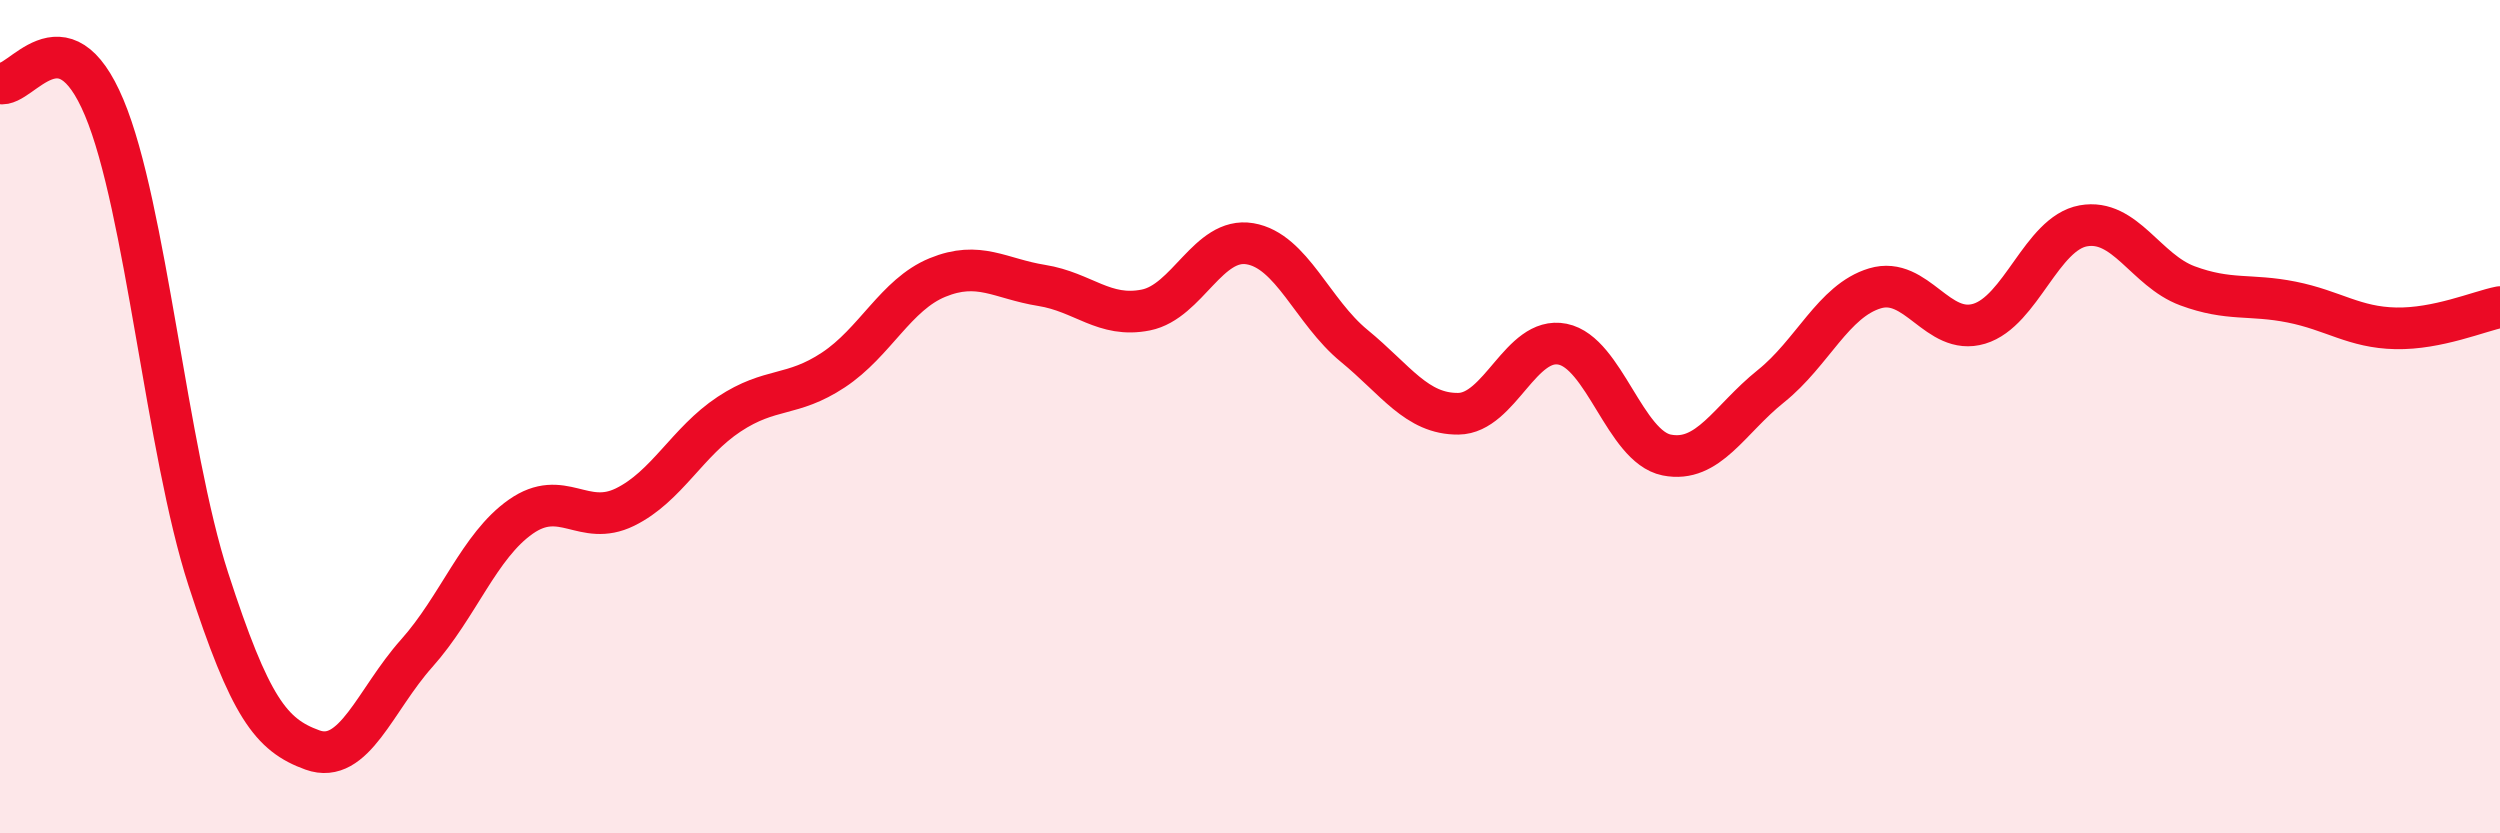
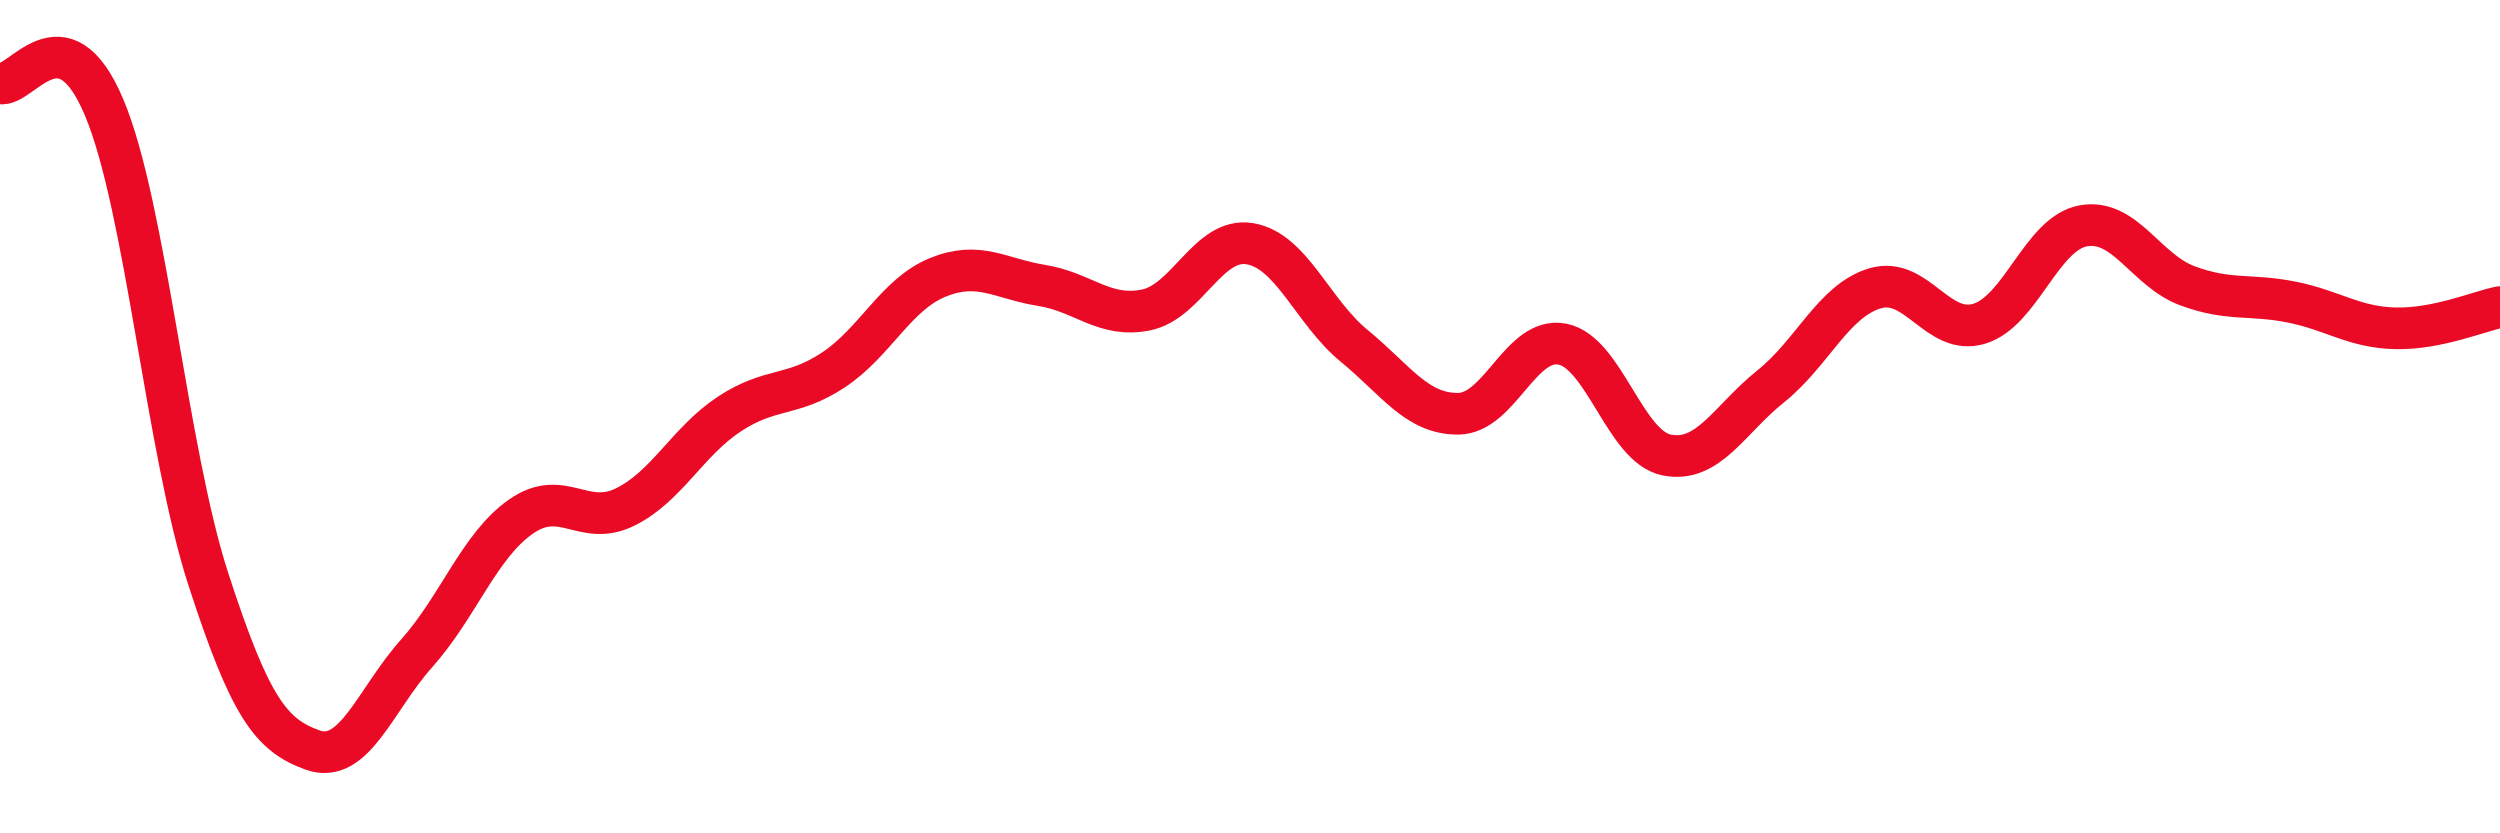
<svg xmlns="http://www.w3.org/2000/svg" width="60" height="20" viewBox="0 0 60 20">
-   <path d="M 0,2 C 0.5,2.12 1.5,0.2 2.5,2.58 C 3.5,4.96 4,10.82 5,13.9 C 6,16.98 6.5,17.64 7.5,18 C 8.5,18.36 9,16.8 10,15.68 C 11,14.56 11.5,13.1 12.5,12.4 C 13.5,11.7 14,12.66 15,12.17 C 16,11.68 16.5,10.6 17.5,9.94 C 18.5,9.28 19,9.54 20,8.88 C 21,8.22 21.5,7.07 22.5,6.66 C 23.5,6.25 24,6.69 25,6.85 C 26,7.01 26.5,7.64 27.5,7.44 C 28.5,7.24 29,5.68 30,5.85 C 31,6.02 31.5,7.48 32.5,8.3 C 33.5,9.12 34,9.94 35,9.93 C 36,9.92 36.5,8.06 37.5,8.26 C 38.5,8.46 39,10.72 40,10.92 C 41,11.12 41.5,10.07 42.5,9.27 C 43.5,8.47 44,7.22 45,6.92 C 46,6.62 46.5,8.07 47.5,7.77 C 48.5,7.47 49,5.6 50,5.42 C 51,5.24 51.5,6.49 52.5,6.86 C 53.5,7.23 54,7.05 55,7.25 C 56,7.45 56.5,7.86 57.5,7.88 C 58.5,7.9 59.5,7.47 60,7.37L60 20L0 20Z" fill="#EB0A25" opacity="0.1" stroke-linecap="round" stroke-linejoin="round" />
  <path d="M 0,2 C 0.5,2.12 1.5,0.2 2.5,2.58 C 3.5,4.96 4,10.82 5,13.9 C 6,16.98 6.5,17.64 7.5,18 C 8.5,18.36 9,16.8 10,15.68 C 11,14.56 11.5,13.1 12.5,12.4 C 13.5,11.7 14,12.66 15,12.17 C 16,11.68 16.5,10.6 17.5,9.94 C 18.5,9.28 19,9.54 20,8.88 C 21,8.22 21.5,7.07 22.5,6.66 C 23.5,6.25 24,6.69 25,6.85 C 26,7.01 26.5,7.64 27.5,7.44 C 28.5,7.24 29,5.68 30,5.85 C 31,6.02 31.5,7.48 32.5,8.3 C 33.5,9.12 34,9.94 35,9.93 C 36,9.92 36.5,8.06 37.5,8.26 C 38.5,8.46 39,10.72 40,10.92 C 41,11.12 41.5,10.07 42.5,9.27 C 43.5,8.47 44,7.22 45,6.92 C 46,6.62 46.5,8.07 47.5,7.77 C 48.5,7.47 49,5.6 50,5.42 C 51,5.24 51.5,6.49 52.5,6.86 C 53.5,7.23 54,7.05 55,7.25 C 56,7.45 56.5,7.86 57.5,7.88 C 58.5,7.9 59.5,7.47 60,7.37" stroke="#EB0A25" stroke-width="1" fill="none" stroke-linecap="round" stroke-linejoin="round" />
</svg>